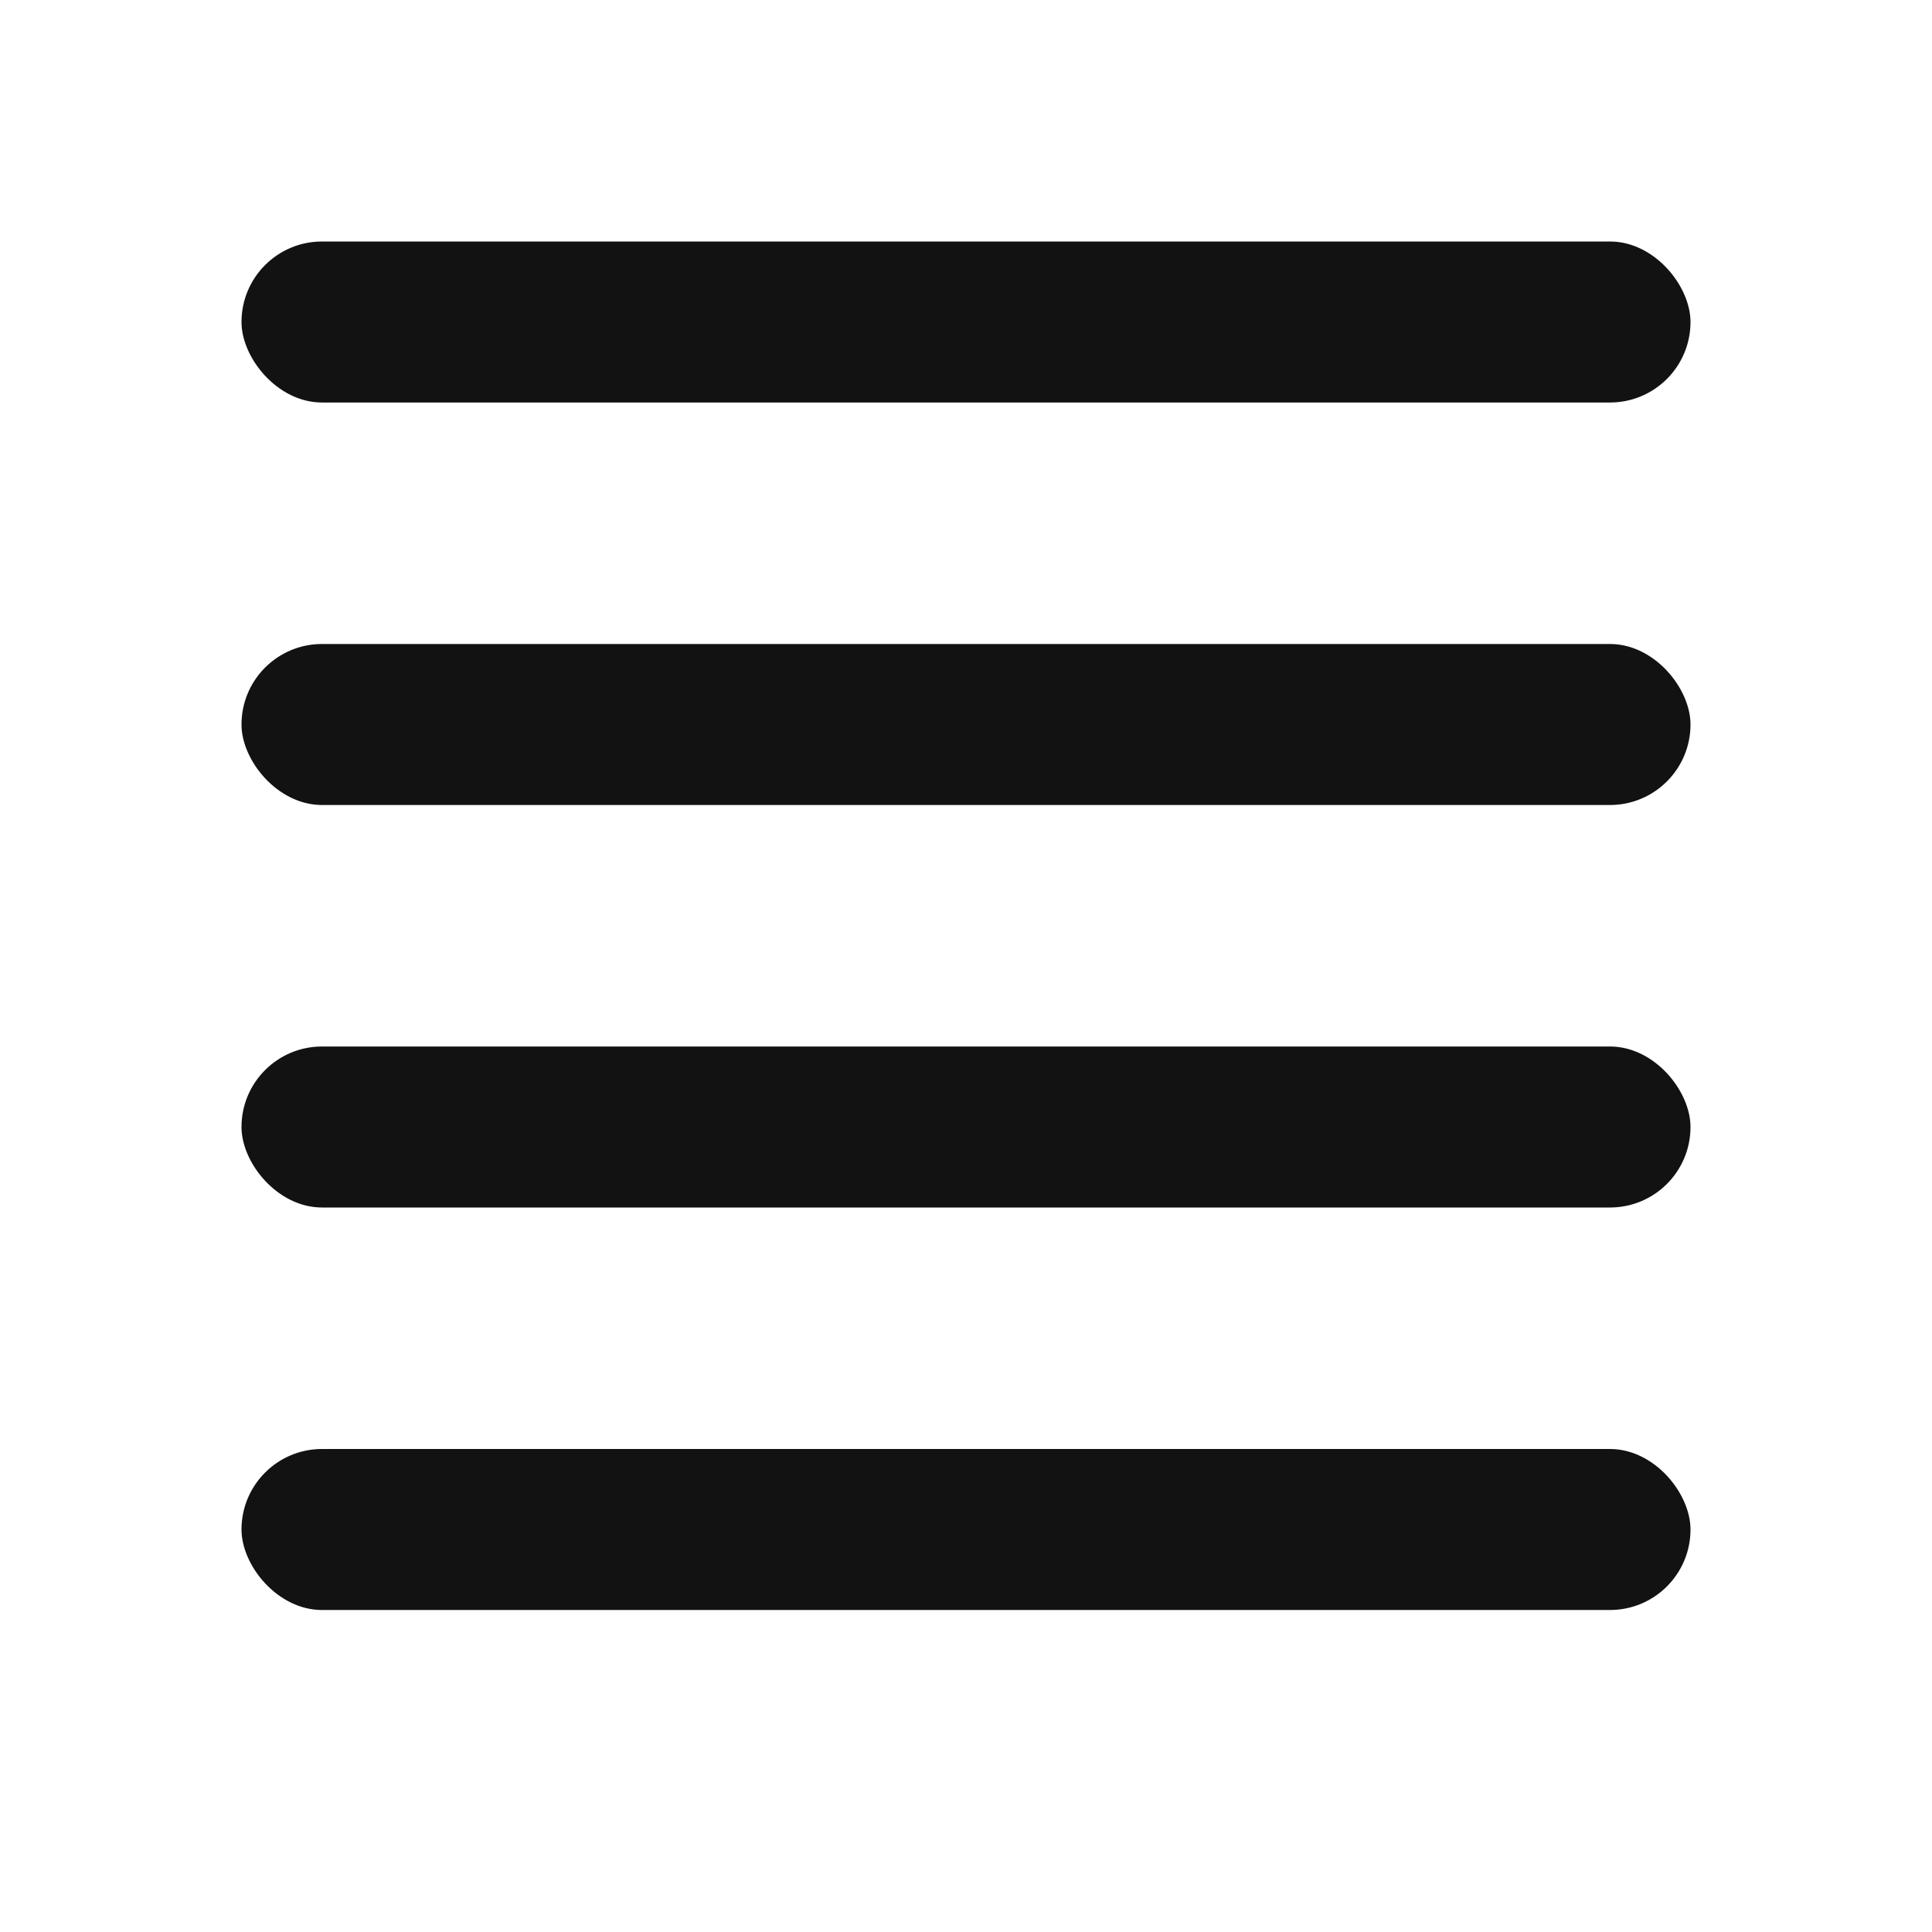
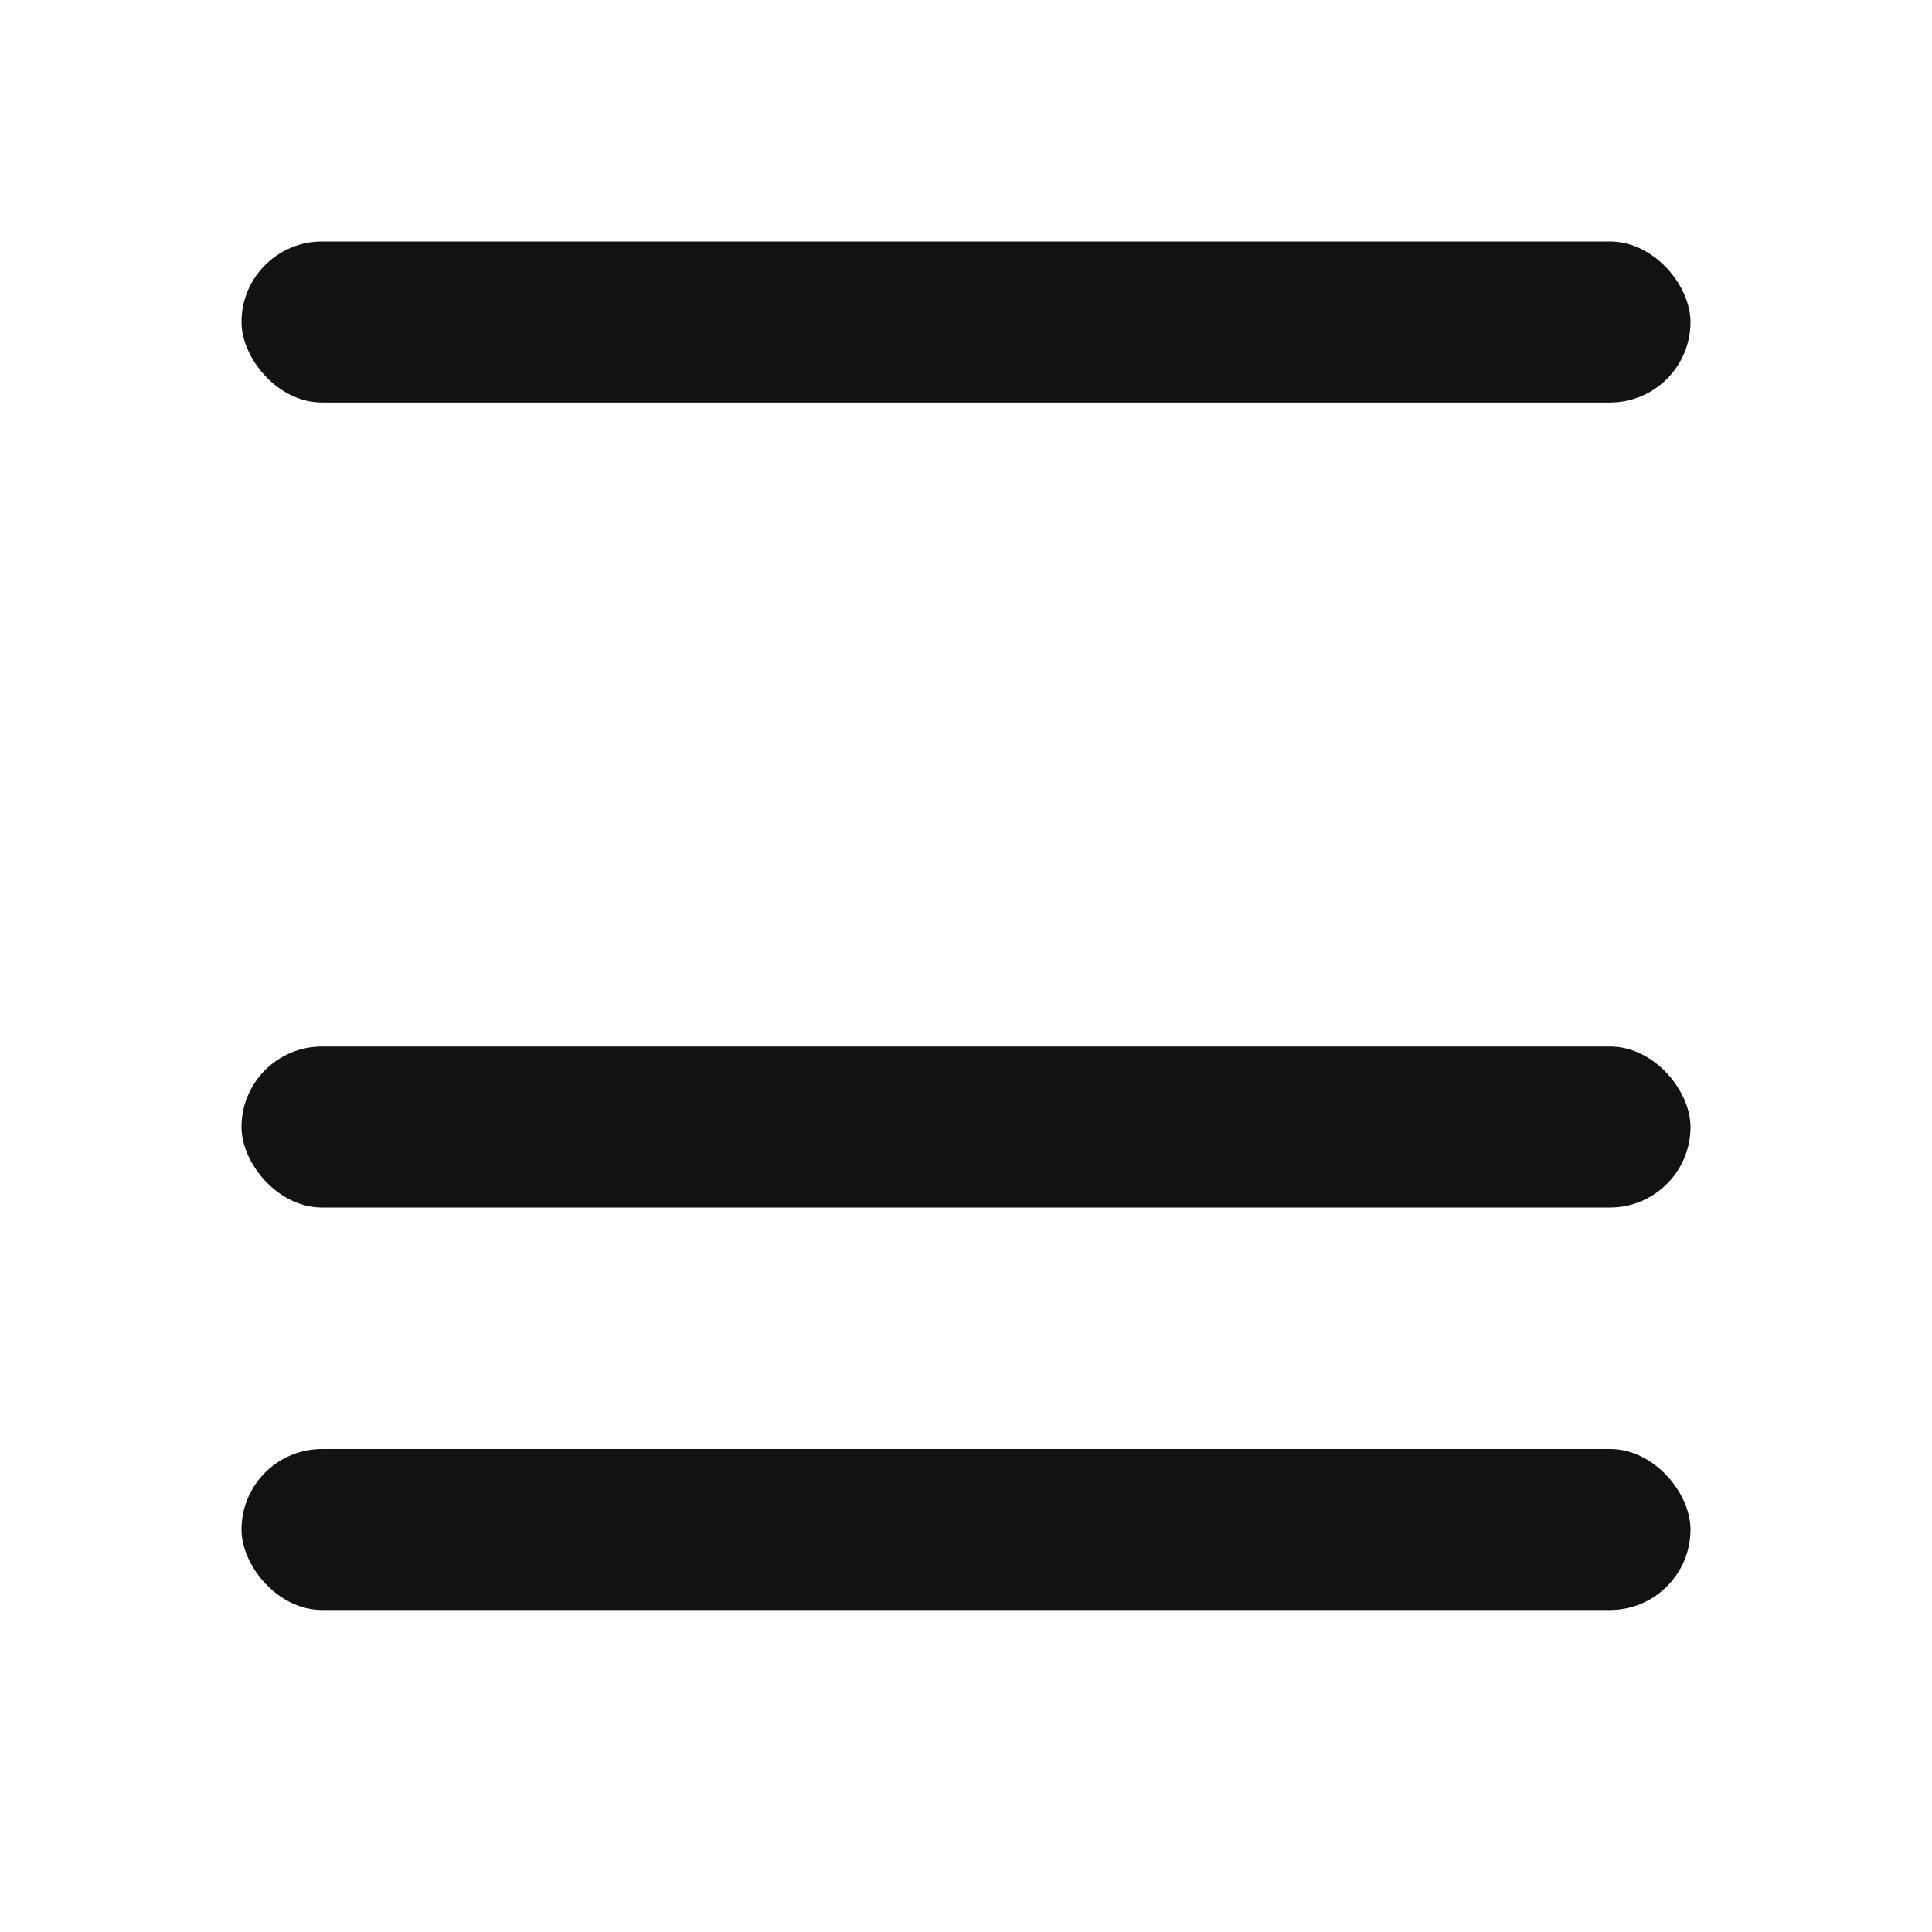
<svg xmlns="http://www.w3.org/2000/svg" width="24" height="24" viewBox="0 0 24 24" fill="none">
  <rect x="3" y="3" width="18" height="2" rx="1" fill="#121212" />
-   <rect x="3" y="8" width="18" height="2" rx="1" fill="#121212" />
  <rect x="3" y="13" width="18" height="2" rx="1" fill="#121212" />
  <rect x="3" y="18" width="18" height="2" rx="1" fill="#121212" />
</svg>